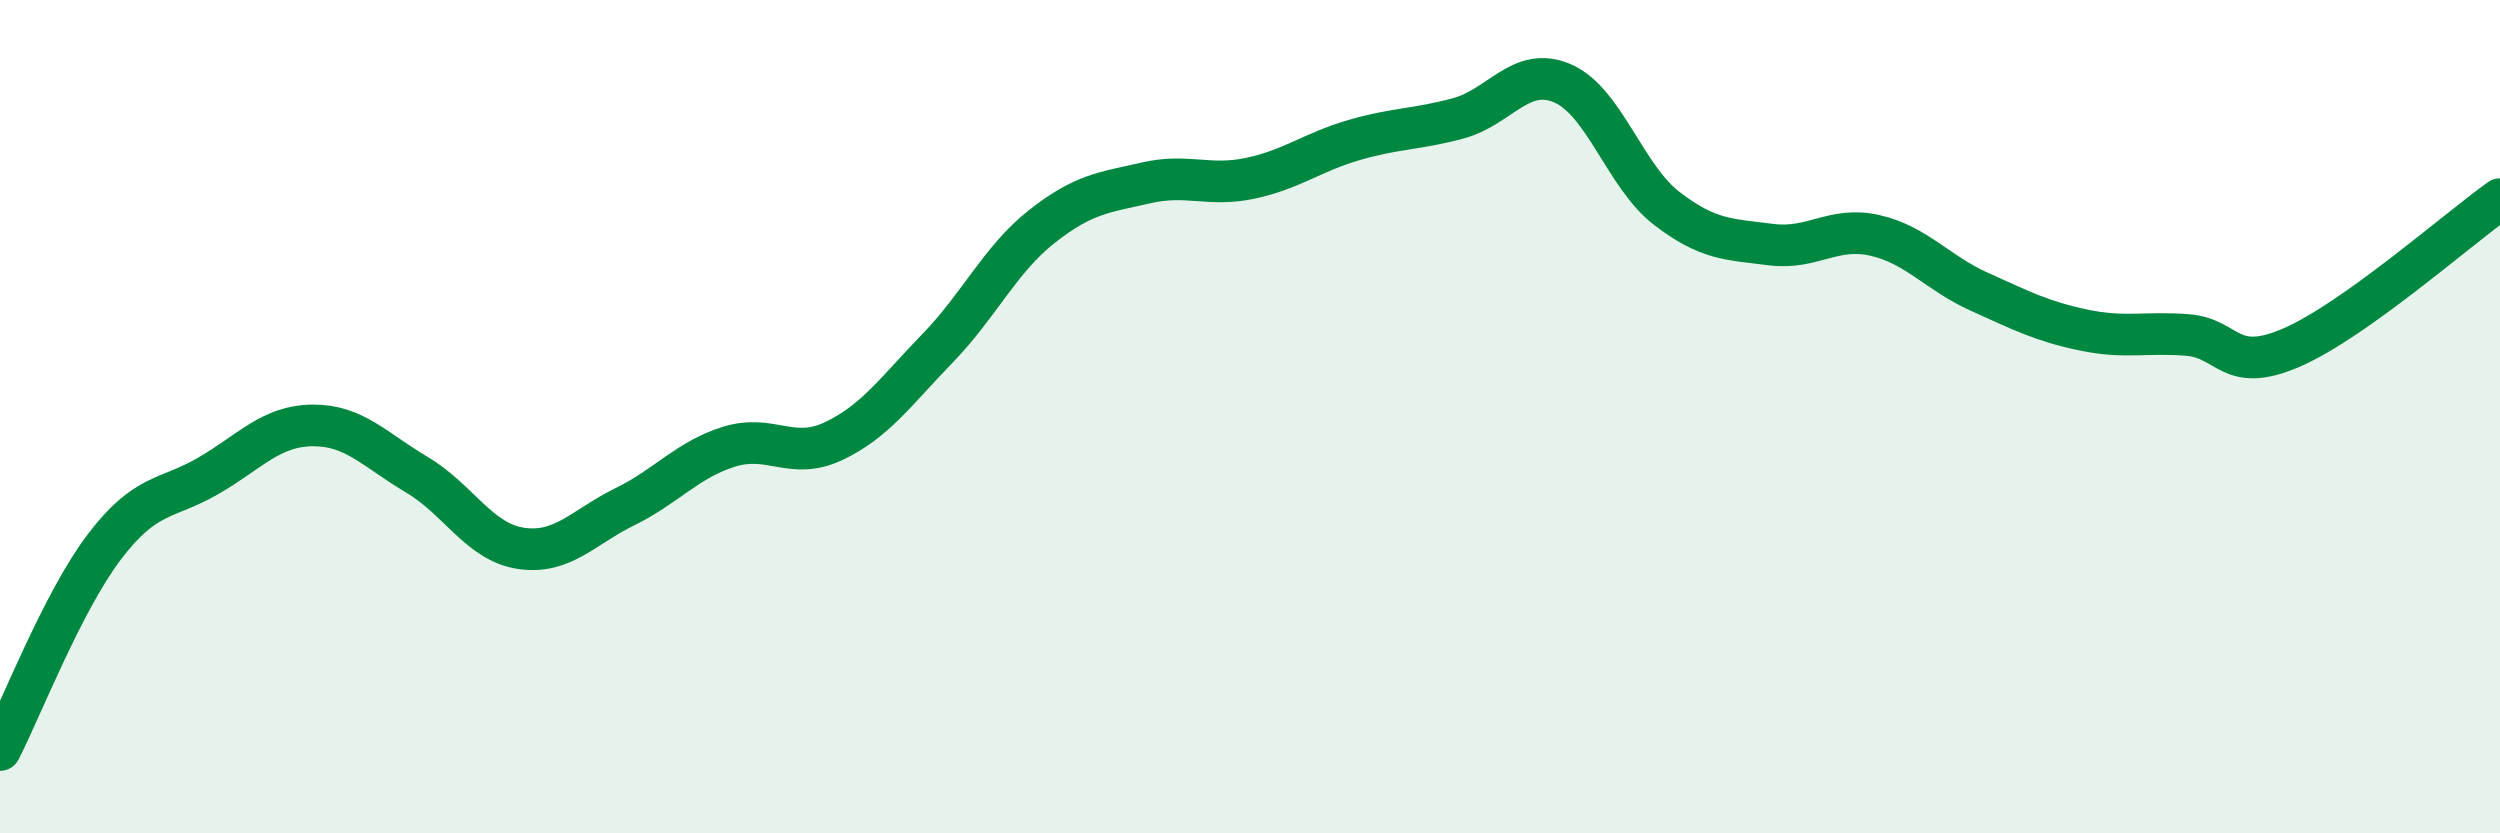
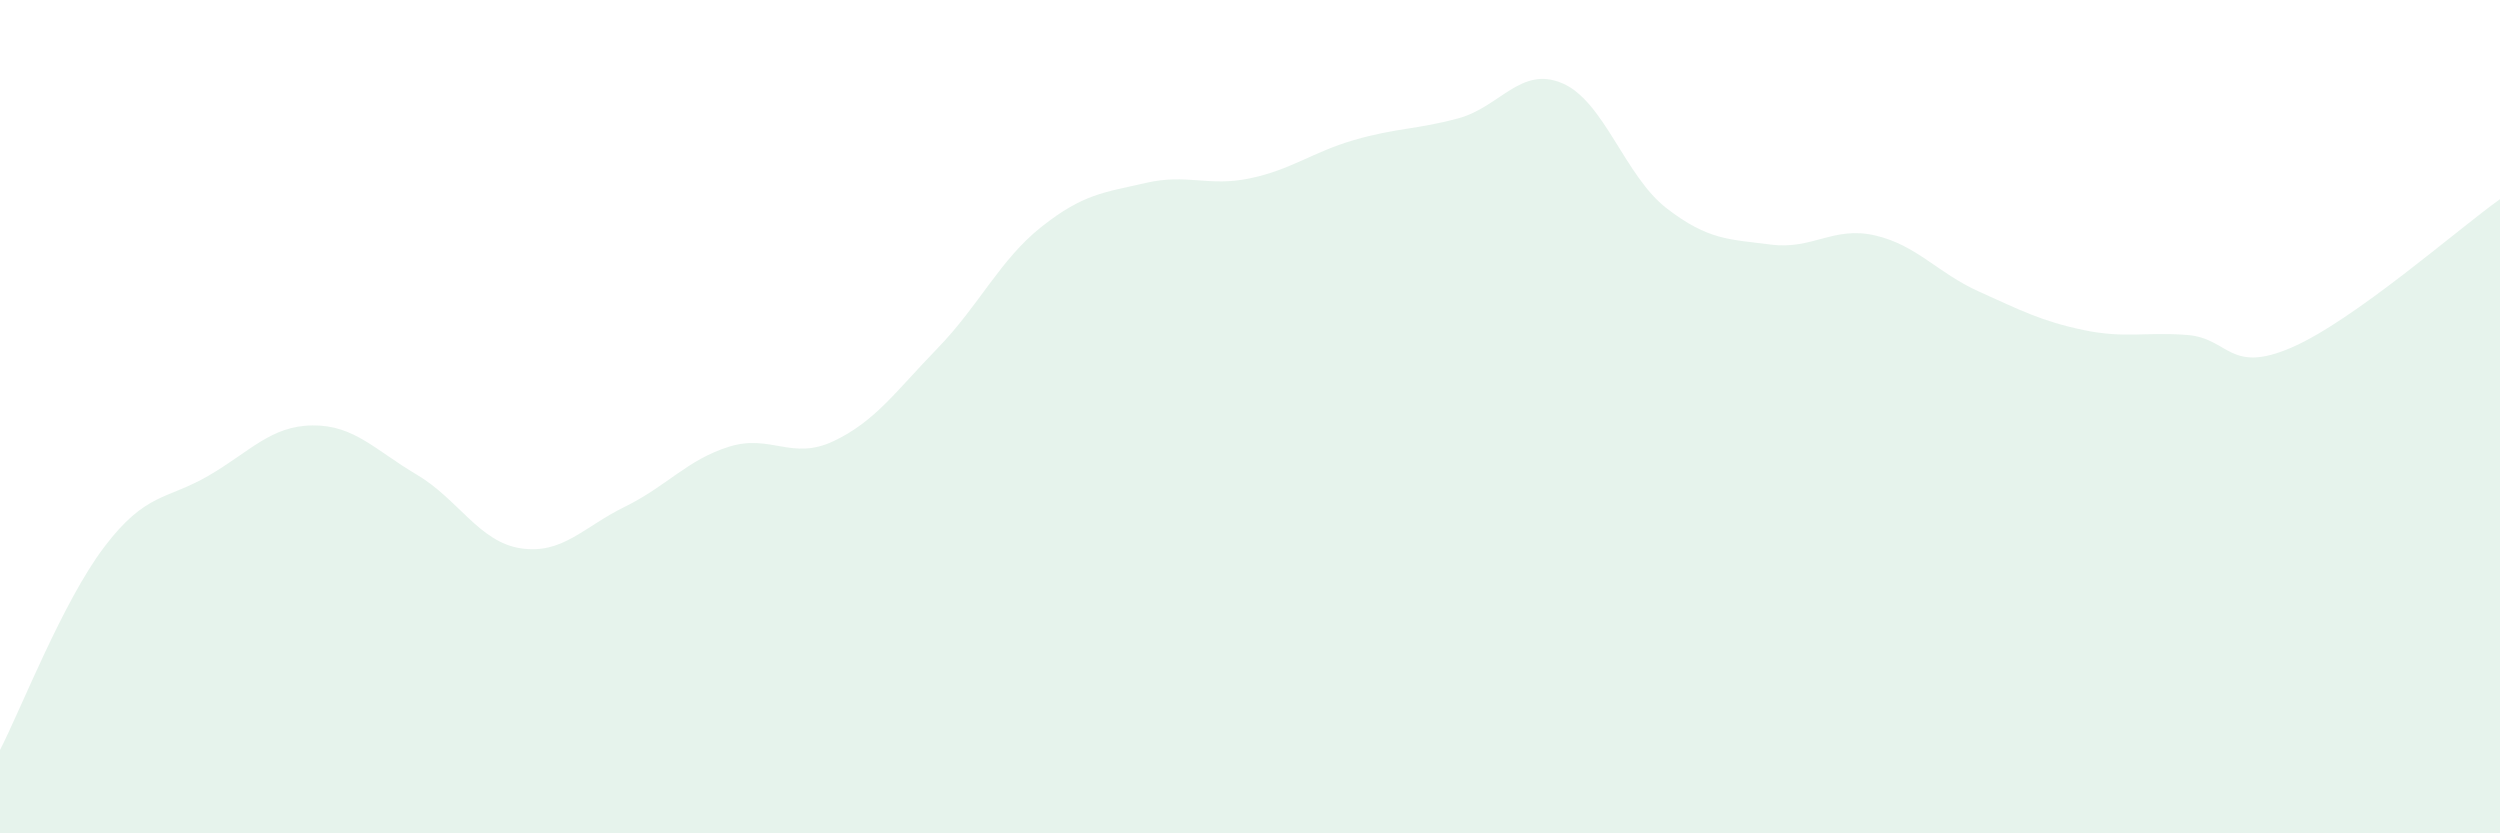
<svg xmlns="http://www.w3.org/2000/svg" width="60" height="20" viewBox="0 0 60 20">
  <path d="M 0,18 C 0.5,17.03 1.5,14.45 2.5,13.13 C 3.5,11.81 4,12 5,11.42 C 6,10.84 6.5,10.22 7.5,10.21 C 8.5,10.2 9,10.8 10,11.39 C 11,11.98 11.5,13.01 12.5,13.16 C 13.5,13.31 14,12.65 15,12.16 C 16,11.67 16.5,11.03 17.5,10.72 C 18.5,10.41 19,11.06 20,10.59 C 21,10.12 21.5,9.39 22.5,8.36 C 23.5,7.33 24,6.23 25,5.44 C 26,4.65 26.5,4.62 27.5,4.39 C 28.5,4.16 29,4.49 30,4.28 C 31,4.07 31.5,3.65 32.5,3.36 C 33.5,3.07 34,3.11 35,2.84 C 36,2.57 36.5,1.57 37.5,2 C 38.5,2.43 39,4.23 40,5 C 41,5.77 41.5,5.74 42.5,5.87 C 43.5,6 44,5.42 45,5.65 C 46,5.88 46.5,6.55 47.5,7 C 48.5,7.45 49,7.71 50,7.92 C 51,8.13 51.5,7.96 52.5,8.04 C 53.5,8.12 53.5,8.99 55,8.34 C 56.5,7.69 59,5.49 60,4.78L60 20L0 20Z" fill="#008740" opacity="0.1" stroke-linecap="round" stroke-linejoin="round" />
-   <path d="M 0,18 C 0.5,17.03 1.5,14.45 2.5,13.13 C 3.5,11.81 4,12 5,11.42 C 6,10.84 6.5,10.22 7.5,10.21 C 8.5,10.2 9,10.8 10,11.39 C 11,11.98 11.5,13.01 12.5,13.16 C 13.5,13.31 14,12.65 15,12.16 C 16,11.67 16.5,11.03 17.5,10.72 C 18.5,10.41 19,11.06 20,10.59 C 21,10.12 21.5,9.39 22.5,8.36 C 23.5,7.33 24,6.23 25,5.44 C 26,4.65 26.5,4.62 27.5,4.39 C 28.5,4.16 29,4.49 30,4.28 C 31,4.07 31.5,3.65 32.5,3.36 C 33.5,3.07 34,3.11 35,2.84 C 36,2.57 36.5,1.57 37.5,2 C 38.5,2.43 39,4.23 40,5 C 41,5.77 41.5,5.74 42.5,5.87 C 43.5,6 44,5.42 45,5.65 C 46,5.88 46.5,6.55 47.5,7 C 48.5,7.45 49,7.71 50,7.92 C 51,8.13 51.5,7.96 52.5,8.04 C 53.5,8.12 53.5,8.99 55,8.34 C 56.5,7.69 59,5.49 60,4.78" stroke="#008740" stroke-width="1" fill="none" stroke-linecap="round" stroke-linejoin="round" />
</svg>